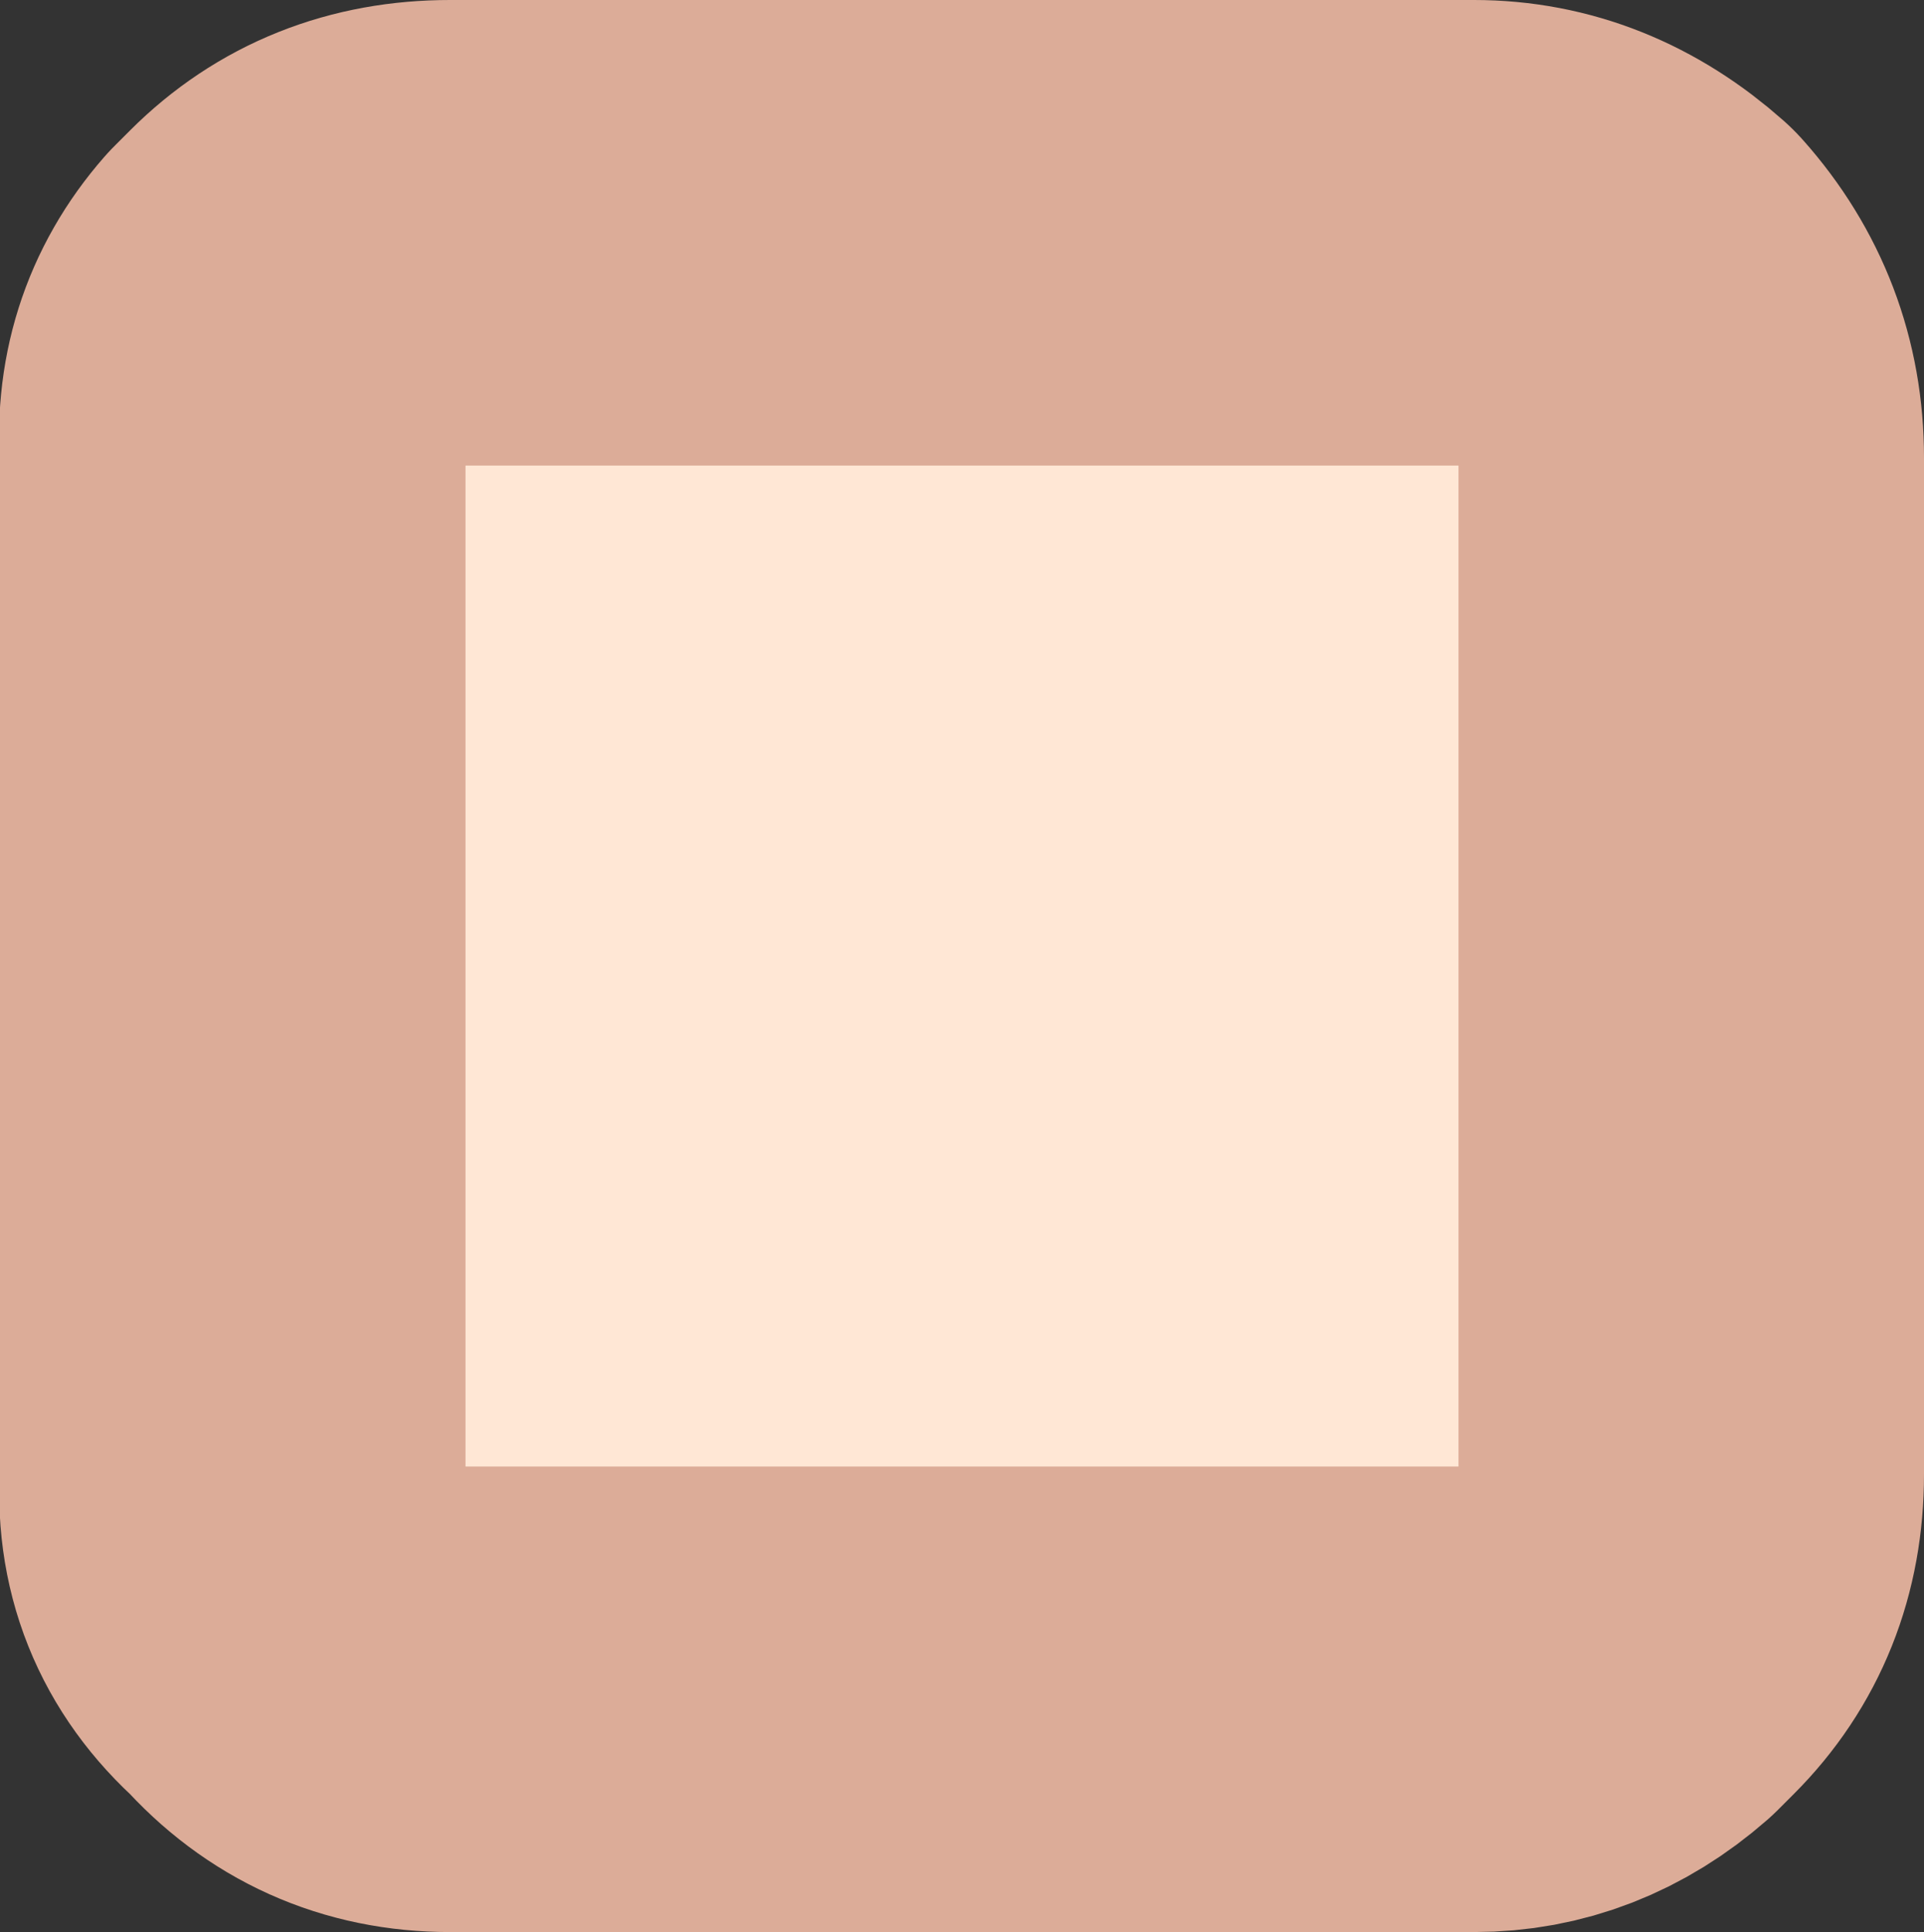
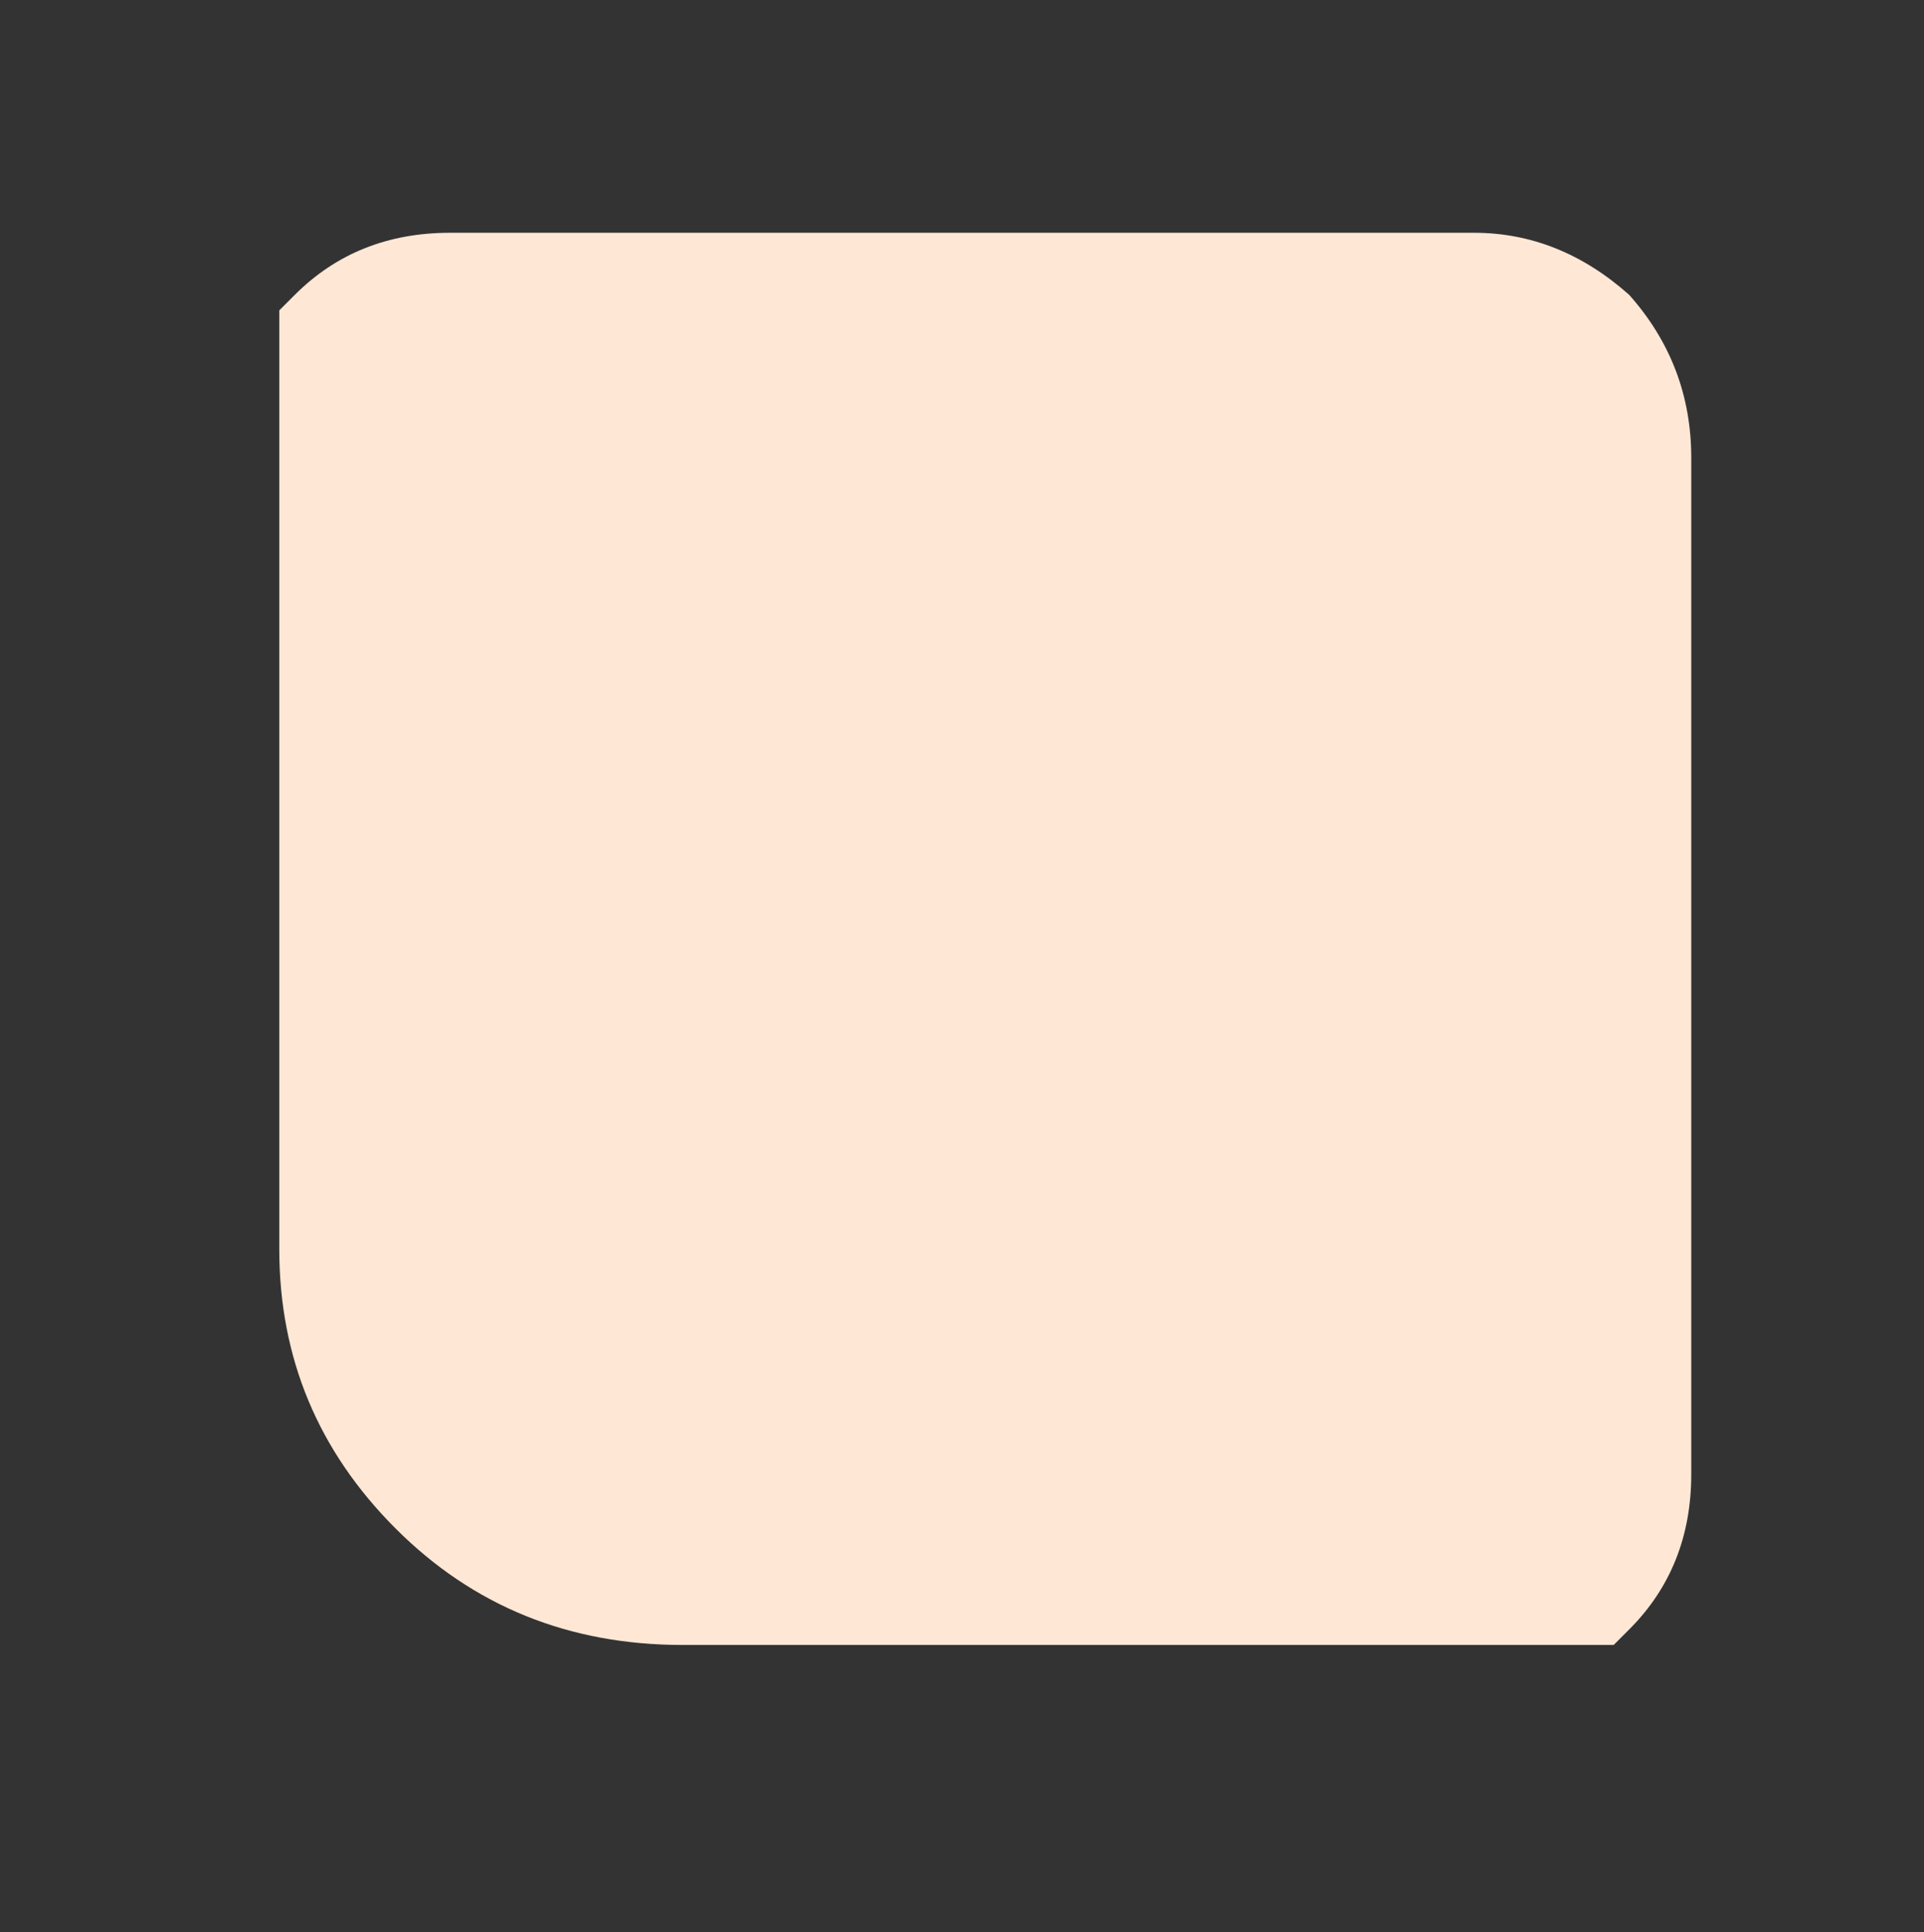
<svg xmlns="http://www.w3.org/2000/svg" height="12.45px" width="12.4px">
  <rect width="100%" height="100%" fill="#333333" stroke="none" />
  <g transform="matrix(1.0, 0.0, 0.0, 1.0, 11.4, 1.05)">
    <path d="M-9.6 0.95 L-9.5 0.85 Q-9.1 0.45 -8.5 0.45 L-1.9 0.45 Q-1.35 0.45 -0.9 0.85 -0.5 1.3 -0.5 1.9 L-0.5 8.45 Q-0.5 9.05 -0.9 9.45 L-1.0 9.55 -7.0 9.55 Q-8.1 9.55 -8.85 8.8 -9.6 8.05 -9.6 7.0 L-9.6 0.95" fill="#ffe7d5" fill-rule="evenodd" stroke="none" />
-     <path d="M-1.0 9.55 L-0.9 9.45 Q-0.5 9.05 -0.5 8.45 L-0.5 1.9 Q-0.5 1.3 -0.9 0.85 -1.35 0.45 -1.9 0.45 L-8.5 0.45 Q-9.1 0.45 -9.5 0.85 L-9.6 0.95 Q-9.95 1.35 -9.9 1.9 L-9.9 8.45 Q-9.95 9.05 -9.5 9.45 -9.1 9.9 -8.5 9.9 L-1.9 9.9 Q-1.4 9.9 -1.0 9.55 Z" fill="none" stroke="#dcac98" stroke-linecap="round" stroke-linejoin="round" stroke-width="3.0" />
  </g>
</svg>